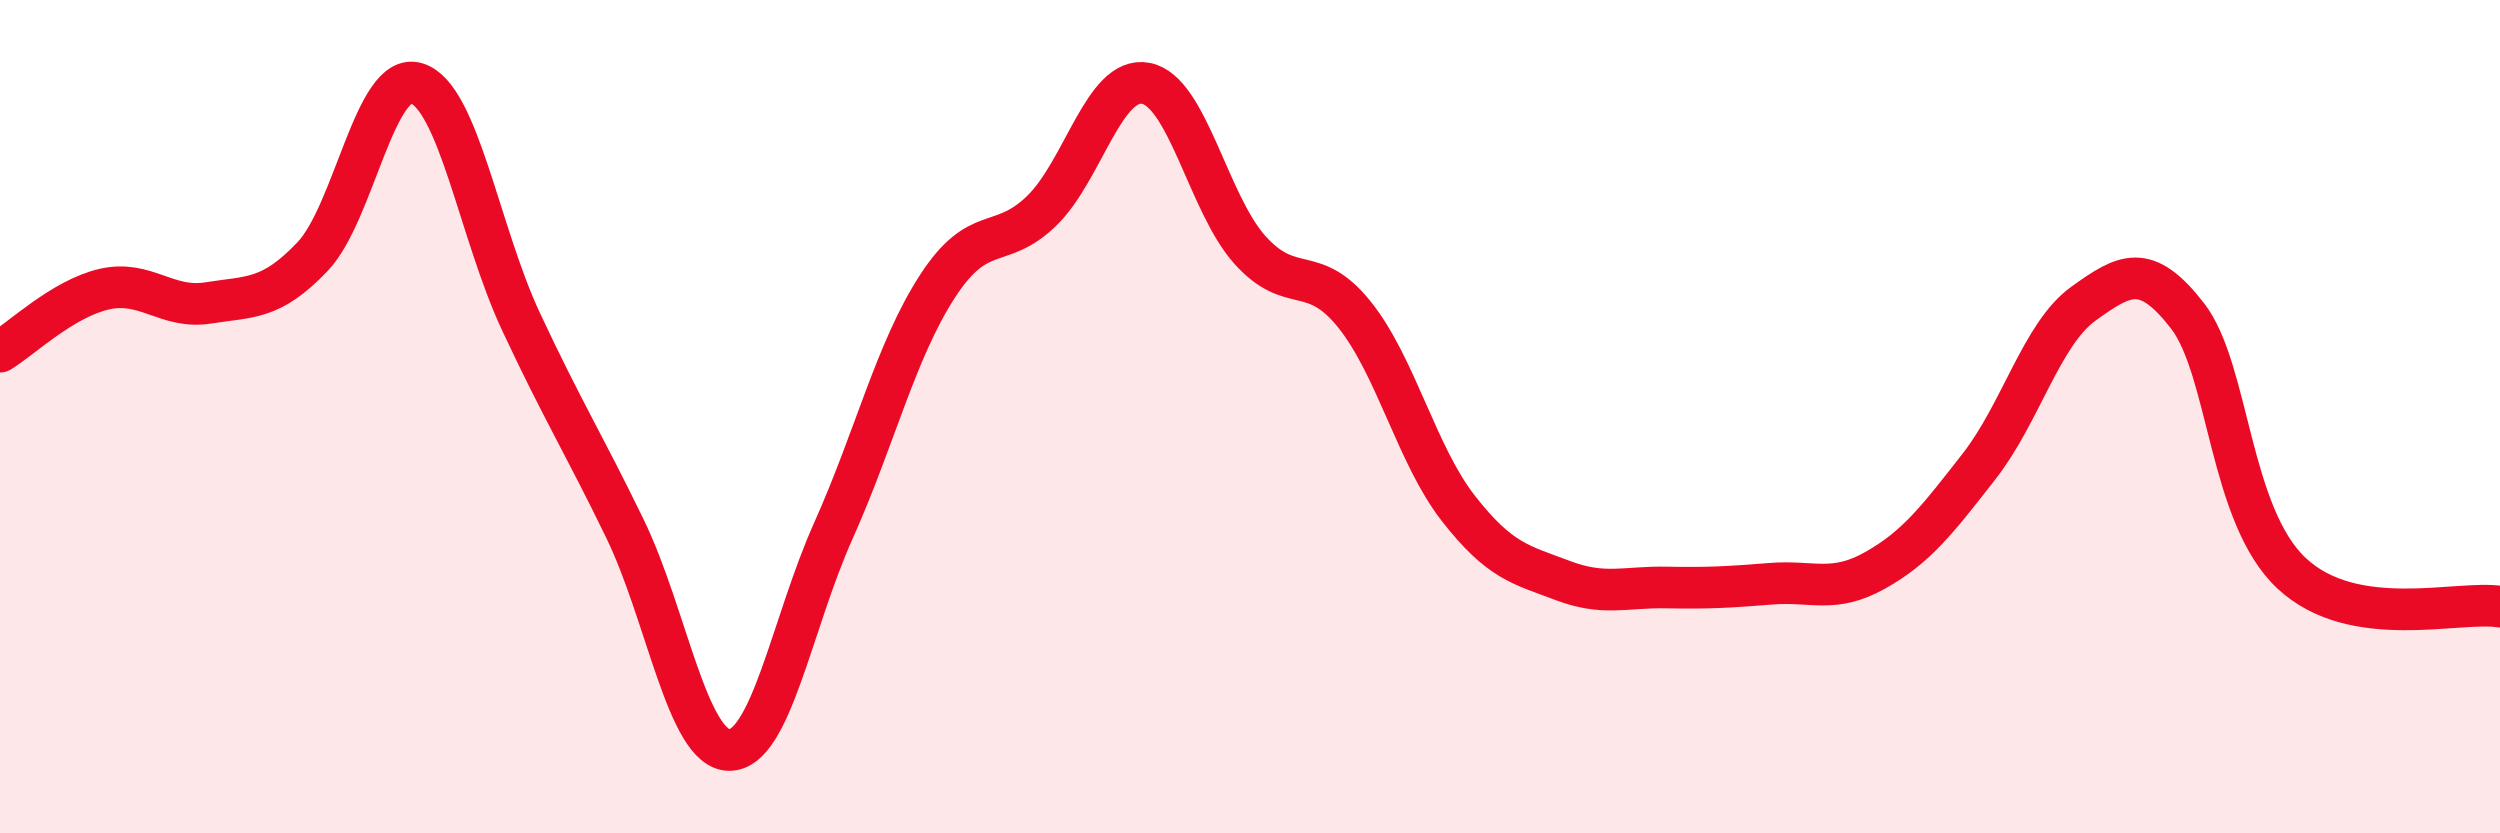
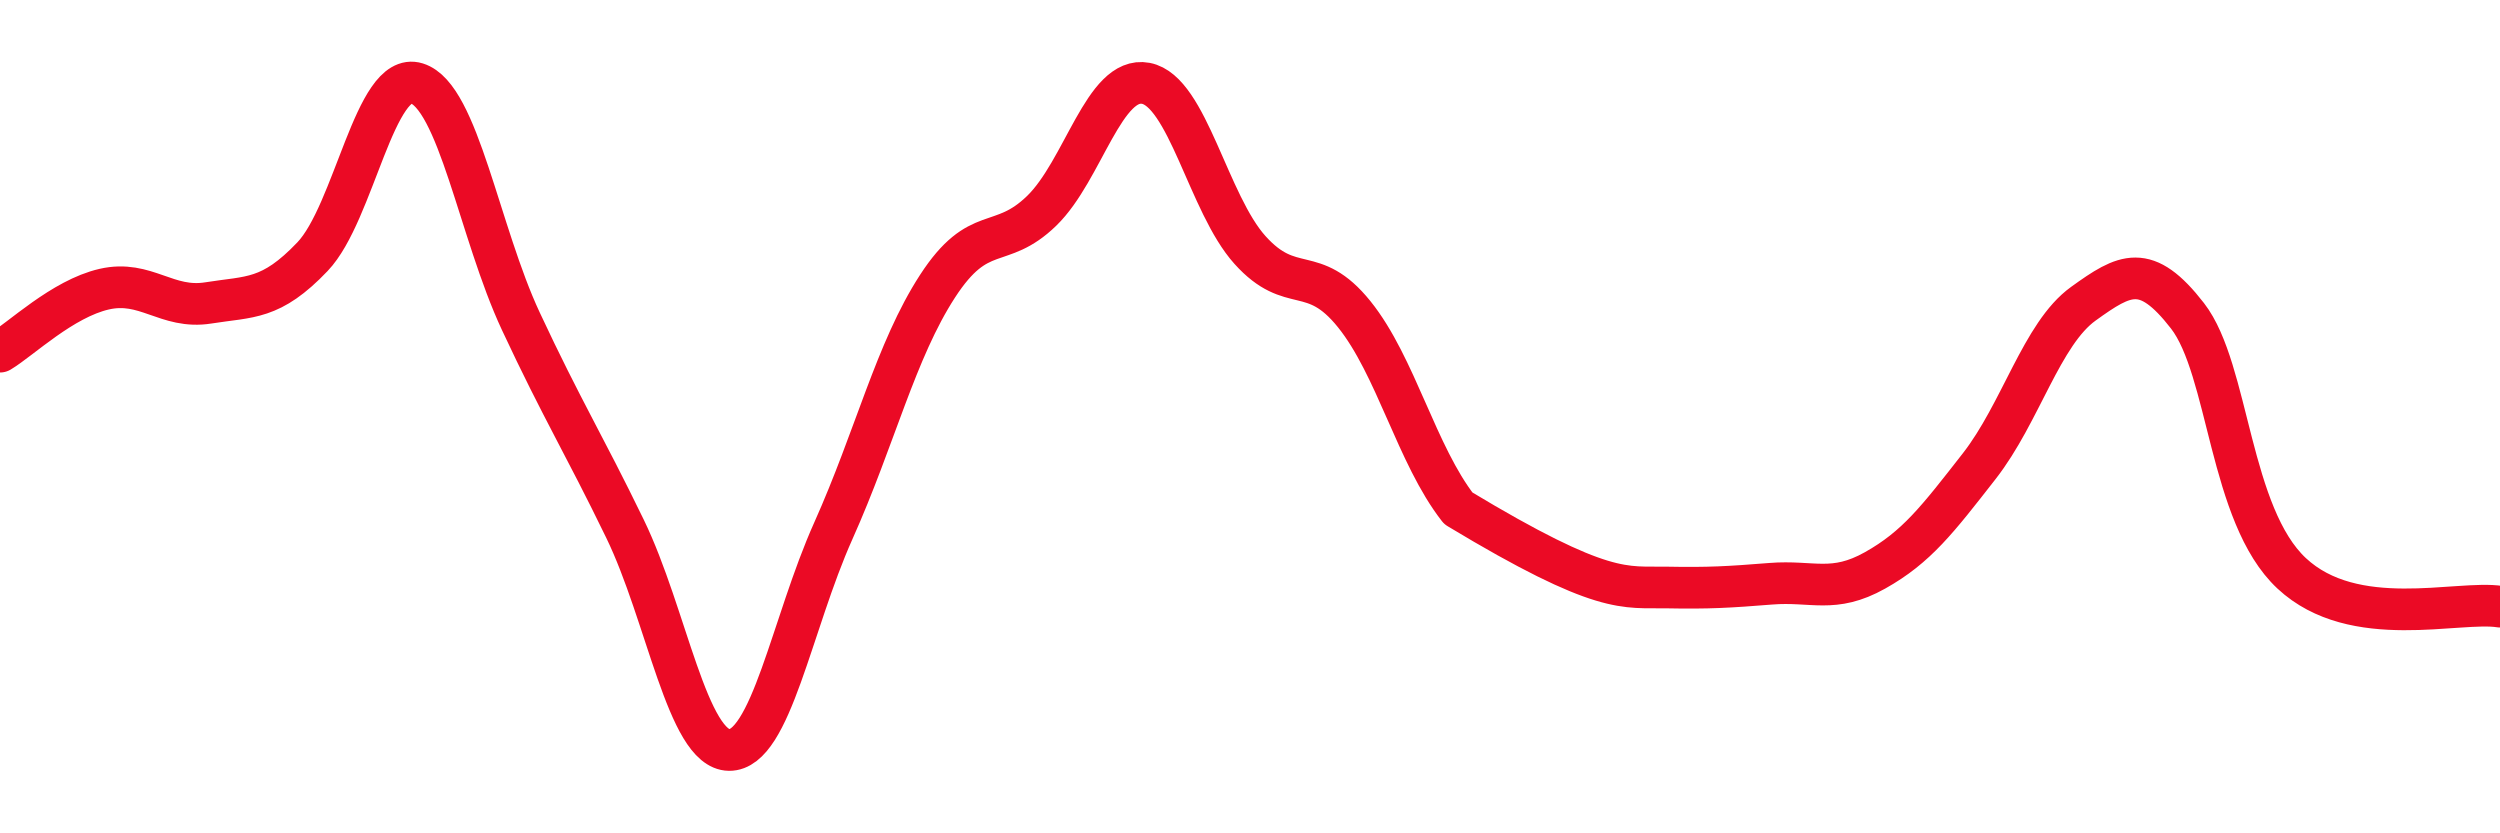
<svg xmlns="http://www.w3.org/2000/svg" width="60" height="20" viewBox="0 0 60 20">
-   <path d="M 0,8.44 C 0.5,8.14 1.5,7.17 2.5,6.94 C 3.5,6.71 4,7.43 5,7.27 C 6,7.11 6.5,7.21 7.5,6.16 C 8.5,5.11 9,1.69 10,2 C 11,2.31 11.5,5.57 12.5,7.71 C 13.5,9.85 14,10.63 15,12.69 C 16,14.75 16.5,17.99 17.5,18 C 18.5,18.01 19,14.97 20,12.74 C 21,10.51 21.5,8.41 22.5,6.87 C 23.5,5.33 24,6.03 25,5.06 C 26,4.09 26.5,1.81 27.5,2 C 28.5,2.19 29,4.89 30,6 C 31,7.11 31.5,6.3 32.5,7.54 C 33.5,8.78 34,10.92 35,12.2 C 36,13.48 36.5,13.55 37.5,13.93 C 38.5,14.31 39,14.08 40,14.1 C 41,14.12 41.5,14.09 42.5,14.01 C 43.5,13.93 44,14.25 45,13.69 C 46,13.13 46.5,12.47 47.5,11.19 C 48.5,9.91 49,8.01 50,7.29 C 51,6.57 51.5,6.29 52.5,7.58 C 53.5,8.87 53.5,12.36 55,13.76 C 56.5,15.16 59,14.4 60,14.56L60 20L0 20Z" fill="#EB0A25" opacity="0.1" stroke-linecap="round" stroke-linejoin="round" />
-   <path d="M 0,8.44 C 0.5,8.14 1.5,7.17 2.5,6.94 C 3.5,6.71 4,7.43 5,7.27 C 6,7.11 6.5,7.21 7.5,6.16 C 8.5,5.11 9,1.69 10,2 C 11,2.31 11.5,5.57 12.5,7.71 C 13.5,9.85 14,10.63 15,12.69 C 16,14.75 16.5,17.99 17.5,18 C 18.5,18.01 19,14.97 20,12.74 C 21,10.51 21.5,8.41 22.5,6.87 C 23.5,5.33 24,6.03 25,5.06 C 26,4.09 26.5,1.81 27.5,2 C 28.5,2.19 29,4.89 30,6 C 31,7.11 31.5,6.3 32.5,7.54 C 33.5,8.78 34,10.92 35,12.2 C 36,13.48 36.5,13.55 37.5,13.93 C 38.5,14.31 39,14.08 40,14.1 C 41,14.12 41.5,14.09 42.5,14.01 C 43.5,13.93 44,14.25 45,13.69 C 46,13.13 46.5,12.47 47.5,11.19 C 48.5,9.91 49,8.01 50,7.29 C 51,6.57 51.5,6.29 52.5,7.58 C 53.5,8.87 53.5,12.36 55,13.76 C 56.5,15.16 59,14.4 60,14.56" stroke="#EB0A25" stroke-width="1" fill="none" stroke-linecap="round" stroke-linejoin="round" />
+   <path d="M 0,8.44 C 0.5,8.14 1.5,7.17 2.5,6.94 C 3.5,6.71 4,7.43 5,7.27 C 6,7.11 6.5,7.21 7.5,6.16 C 8.5,5.11 9,1.69 10,2 C 11,2.31 11.5,5.57 12.5,7.71 C 13.5,9.85 14,10.63 15,12.69 C 16,14.75 16.5,17.99 17.5,18 C 18.5,18.01 19,14.97 20,12.74 C 21,10.51 21.5,8.41 22.5,6.87 C 23.5,5.33 24,6.03 25,5.06 C 26,4.09 26.5,1.81 27.5,2 C 28.5,2.19 29,4.89 30,6 C 31,7.11 31.5,6.3 32.5,7.54 C 33.5,8.78 34,10.92 35,12.2 C 38.5,14.31 39,14.08 40,14.1 C 41,14.12 41.5,14.09 42.5,14.01 C 43.5,13.93 44,14.25 45,13.69 C 46,13.13 46.5,12.47 47.5,11.19 C 48.5,9.91 49,8.01 50,7.29 C 51,6.57 51.5,6.29 52.5,7.58 C 53.5,8.87 53.5,12.36 55,13.76 C 56.5,15.16 59,14.4 60,14.56" stroke="#EB0A25" stroke-width="1" fill="none" stroke-linecap="round" stroke-linejoin="round" />
</svg>